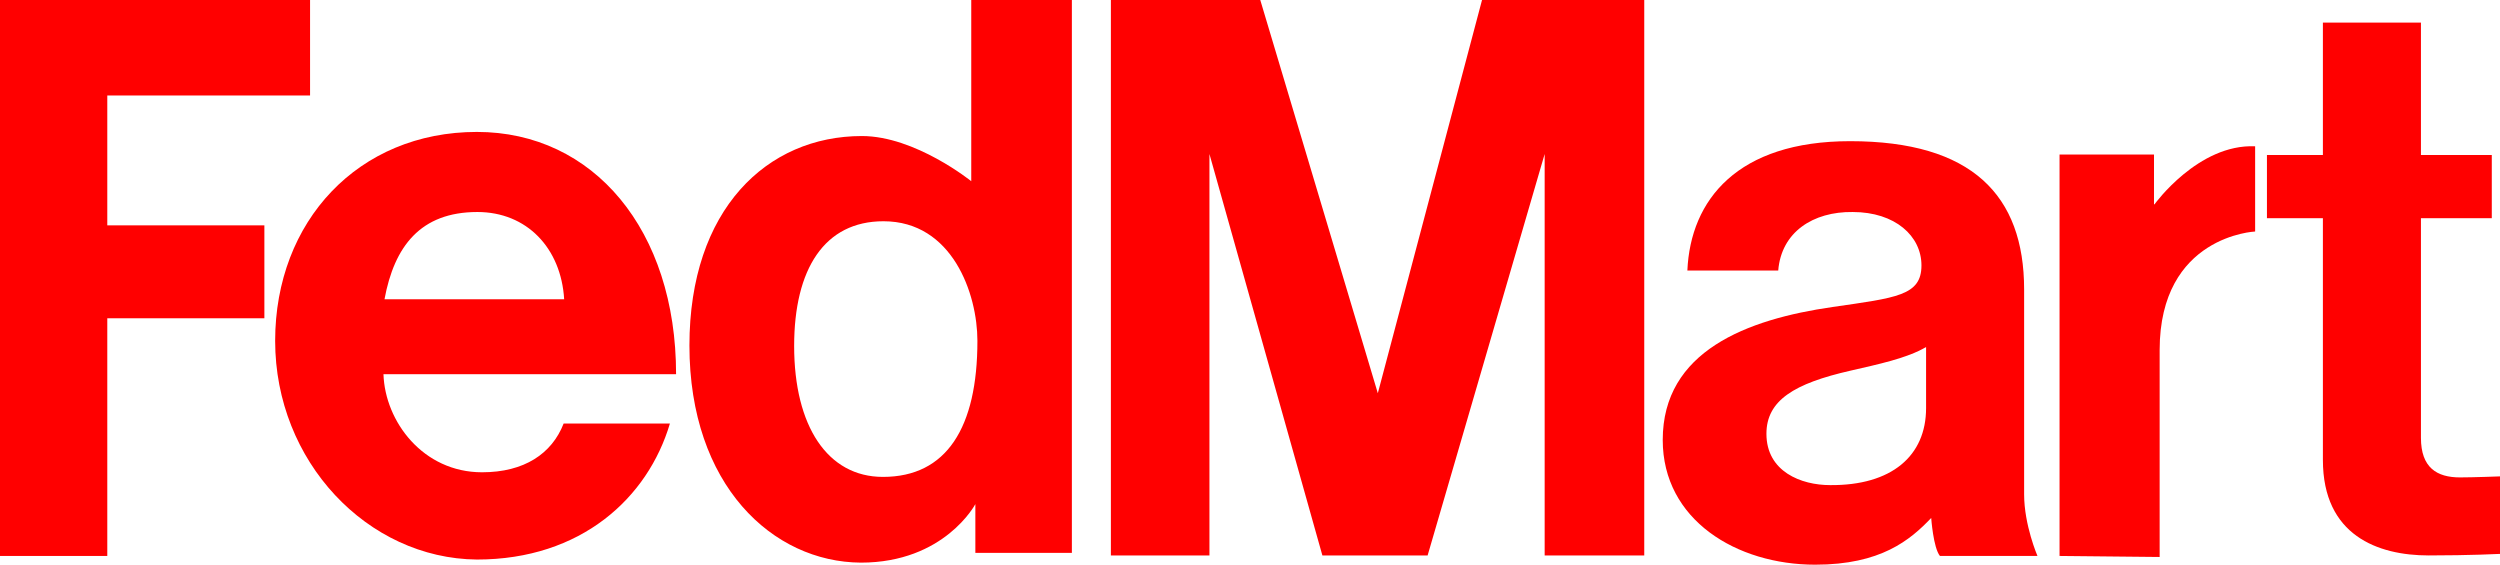
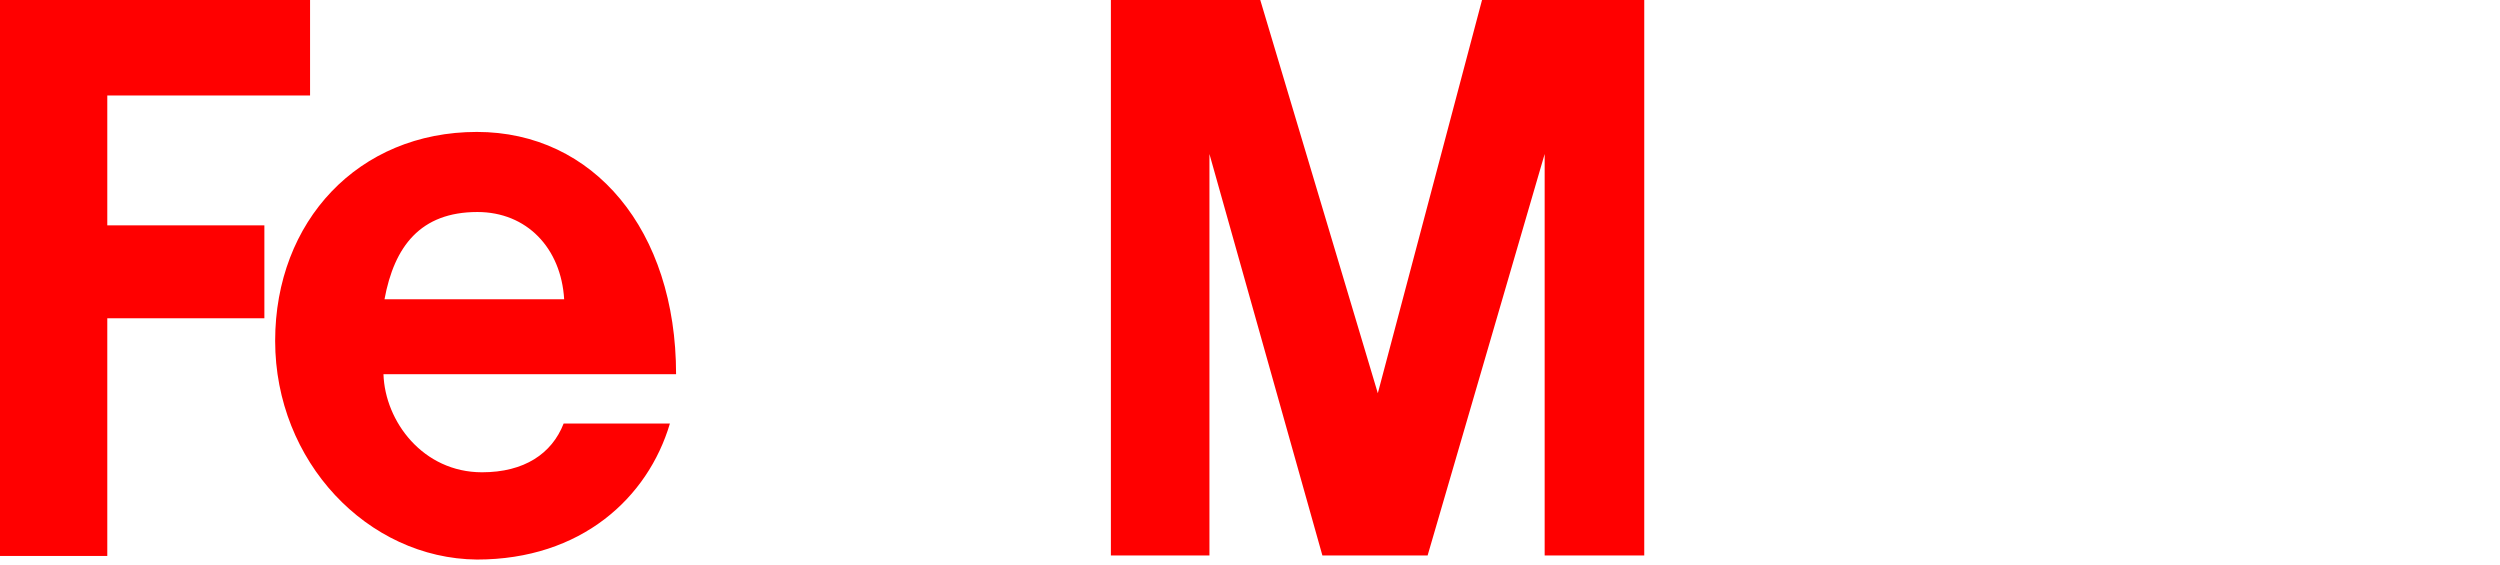
<svg xmlns="http://www.w3.org/2000/svg" version="1.1" id="Layer_1" x="0px" y="0px" width="487px" height="110px" viewBox="0 0 487 110" style="enable-background:new 0 0 487 110;" xml:space="preserve">
  <style type="text/css">
	.st0{fill:#FF0000;}
</style>
  <path class="st0" d="M0,0h60.4v18.6H20.9v25.3h30.6V62H20.9v46.3H0V0z" />
-   <path class="st0" d="M134.3,67.3c0-26.5,15.1-40.8,33.6-40.8c10.4,0,21.3,8.8,21.3,8.8V0h19.6v107.7H190v-9.5c0,0-6,11.4-22.3,11.4  C150.5,109.5,134.3,94.5,134.3,67.3z M190.4,66.4c0-9.2-4.9-23.3-18.3-23.3c-11.5,0-17.4,9.3-17.4,24.3c0,15.6,6.5,25.5,17.3,25.5  C184.4,92.9,190.4,83.3,190.4,66.4z" />
  <path class="st0" d="M216.4,0h29.1l22.9,76.6c0,0,20.3-76.6,20.3-76.6l31.6,0v108.2h-19.4V30l-22.8,78.2h-20.5L235.6,30v78.2h-19.2  V0z" />
-   <path class="st0" d="M376.2,100.9c-4.1,4.3-9.8,9.1-22.6,9.1c-15.3,0-29.7-8.7-29.7-24.3c0-17.3,16.4-23.5,33.1-25.9  c12.4-1.8,17.3-2.2,17.3-8.1c0-5.7-5.1-10.4-13.4-10.4c-7.7-0.1-13.9,3.9-14.5,11.4h-17.7c0.6-13.8,9.8-25.2,31.7-25.2  c23.7,0,33.9,10.5,33.9,28.9v39.9c0,6,2.6,12,2.6,12h-19C376.6,106.7,376.2,100.9,376.2,100.9z M375.2,79.5V67.6  c-3.7,2.2-9.5,3.4-14.7,4.6c-11,2.5-16.4,5.8-16.4,12.3c0,7.4,6.8,10,12.4,10C368.5,94.6,375.2,88.8,375.2,79.5z" />
-   <path class="st0" d="M419.7,39.8c0,0,8.5-11.8,19.6-11.3v16.6c0,0-18.6,0.8-18.6,23.1v40.3l-19.5-0.2V30.1h18.4V39.8z" />
-   <path class="st0" d="M441.6,30.2h10.9V4.4h19.1v25.8h13.8v12.3h-13.8v42.8c0,5.8,3.1,7.7,7.6,7.7c2.6,0,7.8-0.2,7.8-0.2v15.1  c0,0-5.8,0.3-13.9,0.3c-9.9,0-20.6-3.9-20.6-18.6V42.5h-10.9V30.2z" />
  <path class="st0" d="M53.6,66.4c0-23.3,16.2-40.7,39.3-40.7c22.7,0,38.8,19.1,38.8,47.2h-57c0.3,9.2,7.7,19.1,19.2,19.1  c8.2,0,13.6-3.6,15.9-9.5h20.7C126.2,97,113.2,109,92.9,109C71.6,108.8,53.6,89.9,53.6,66.4z M74.9,58.3h35c-0.6-10-7.3-17-16.9-17  C81.9,41.3,76.8,48,74.9,58.3z" />
</svg>